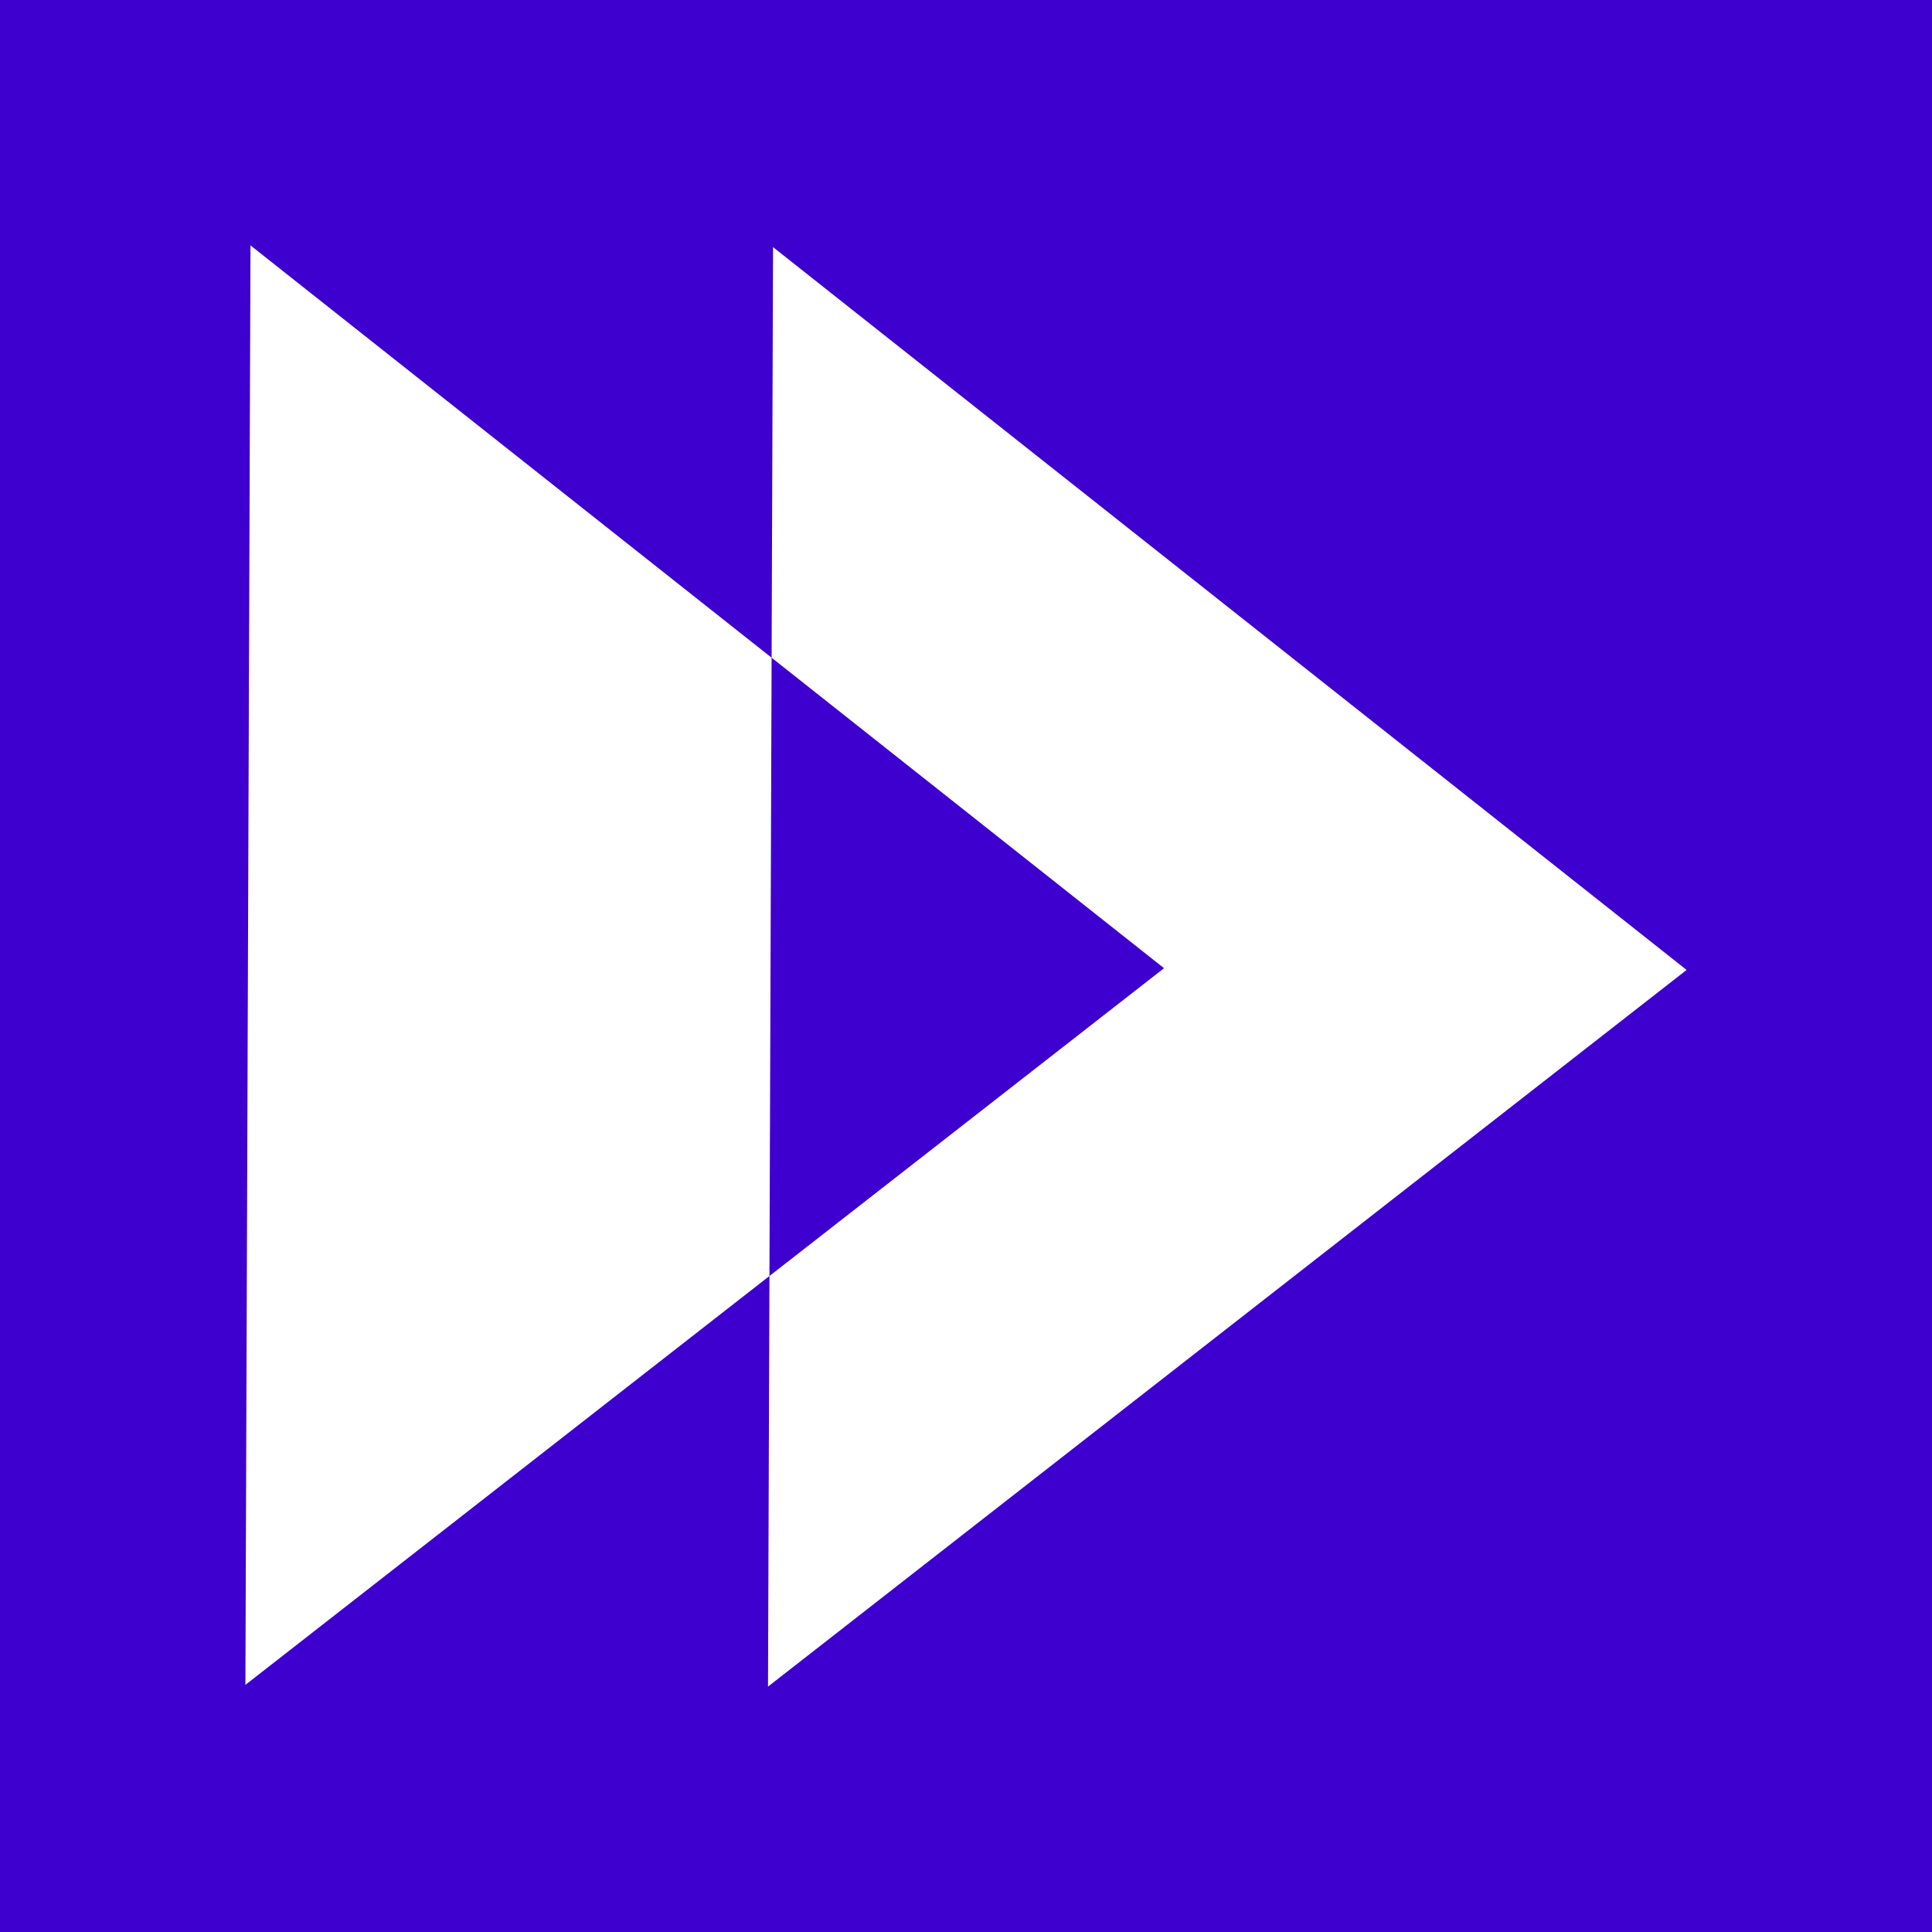
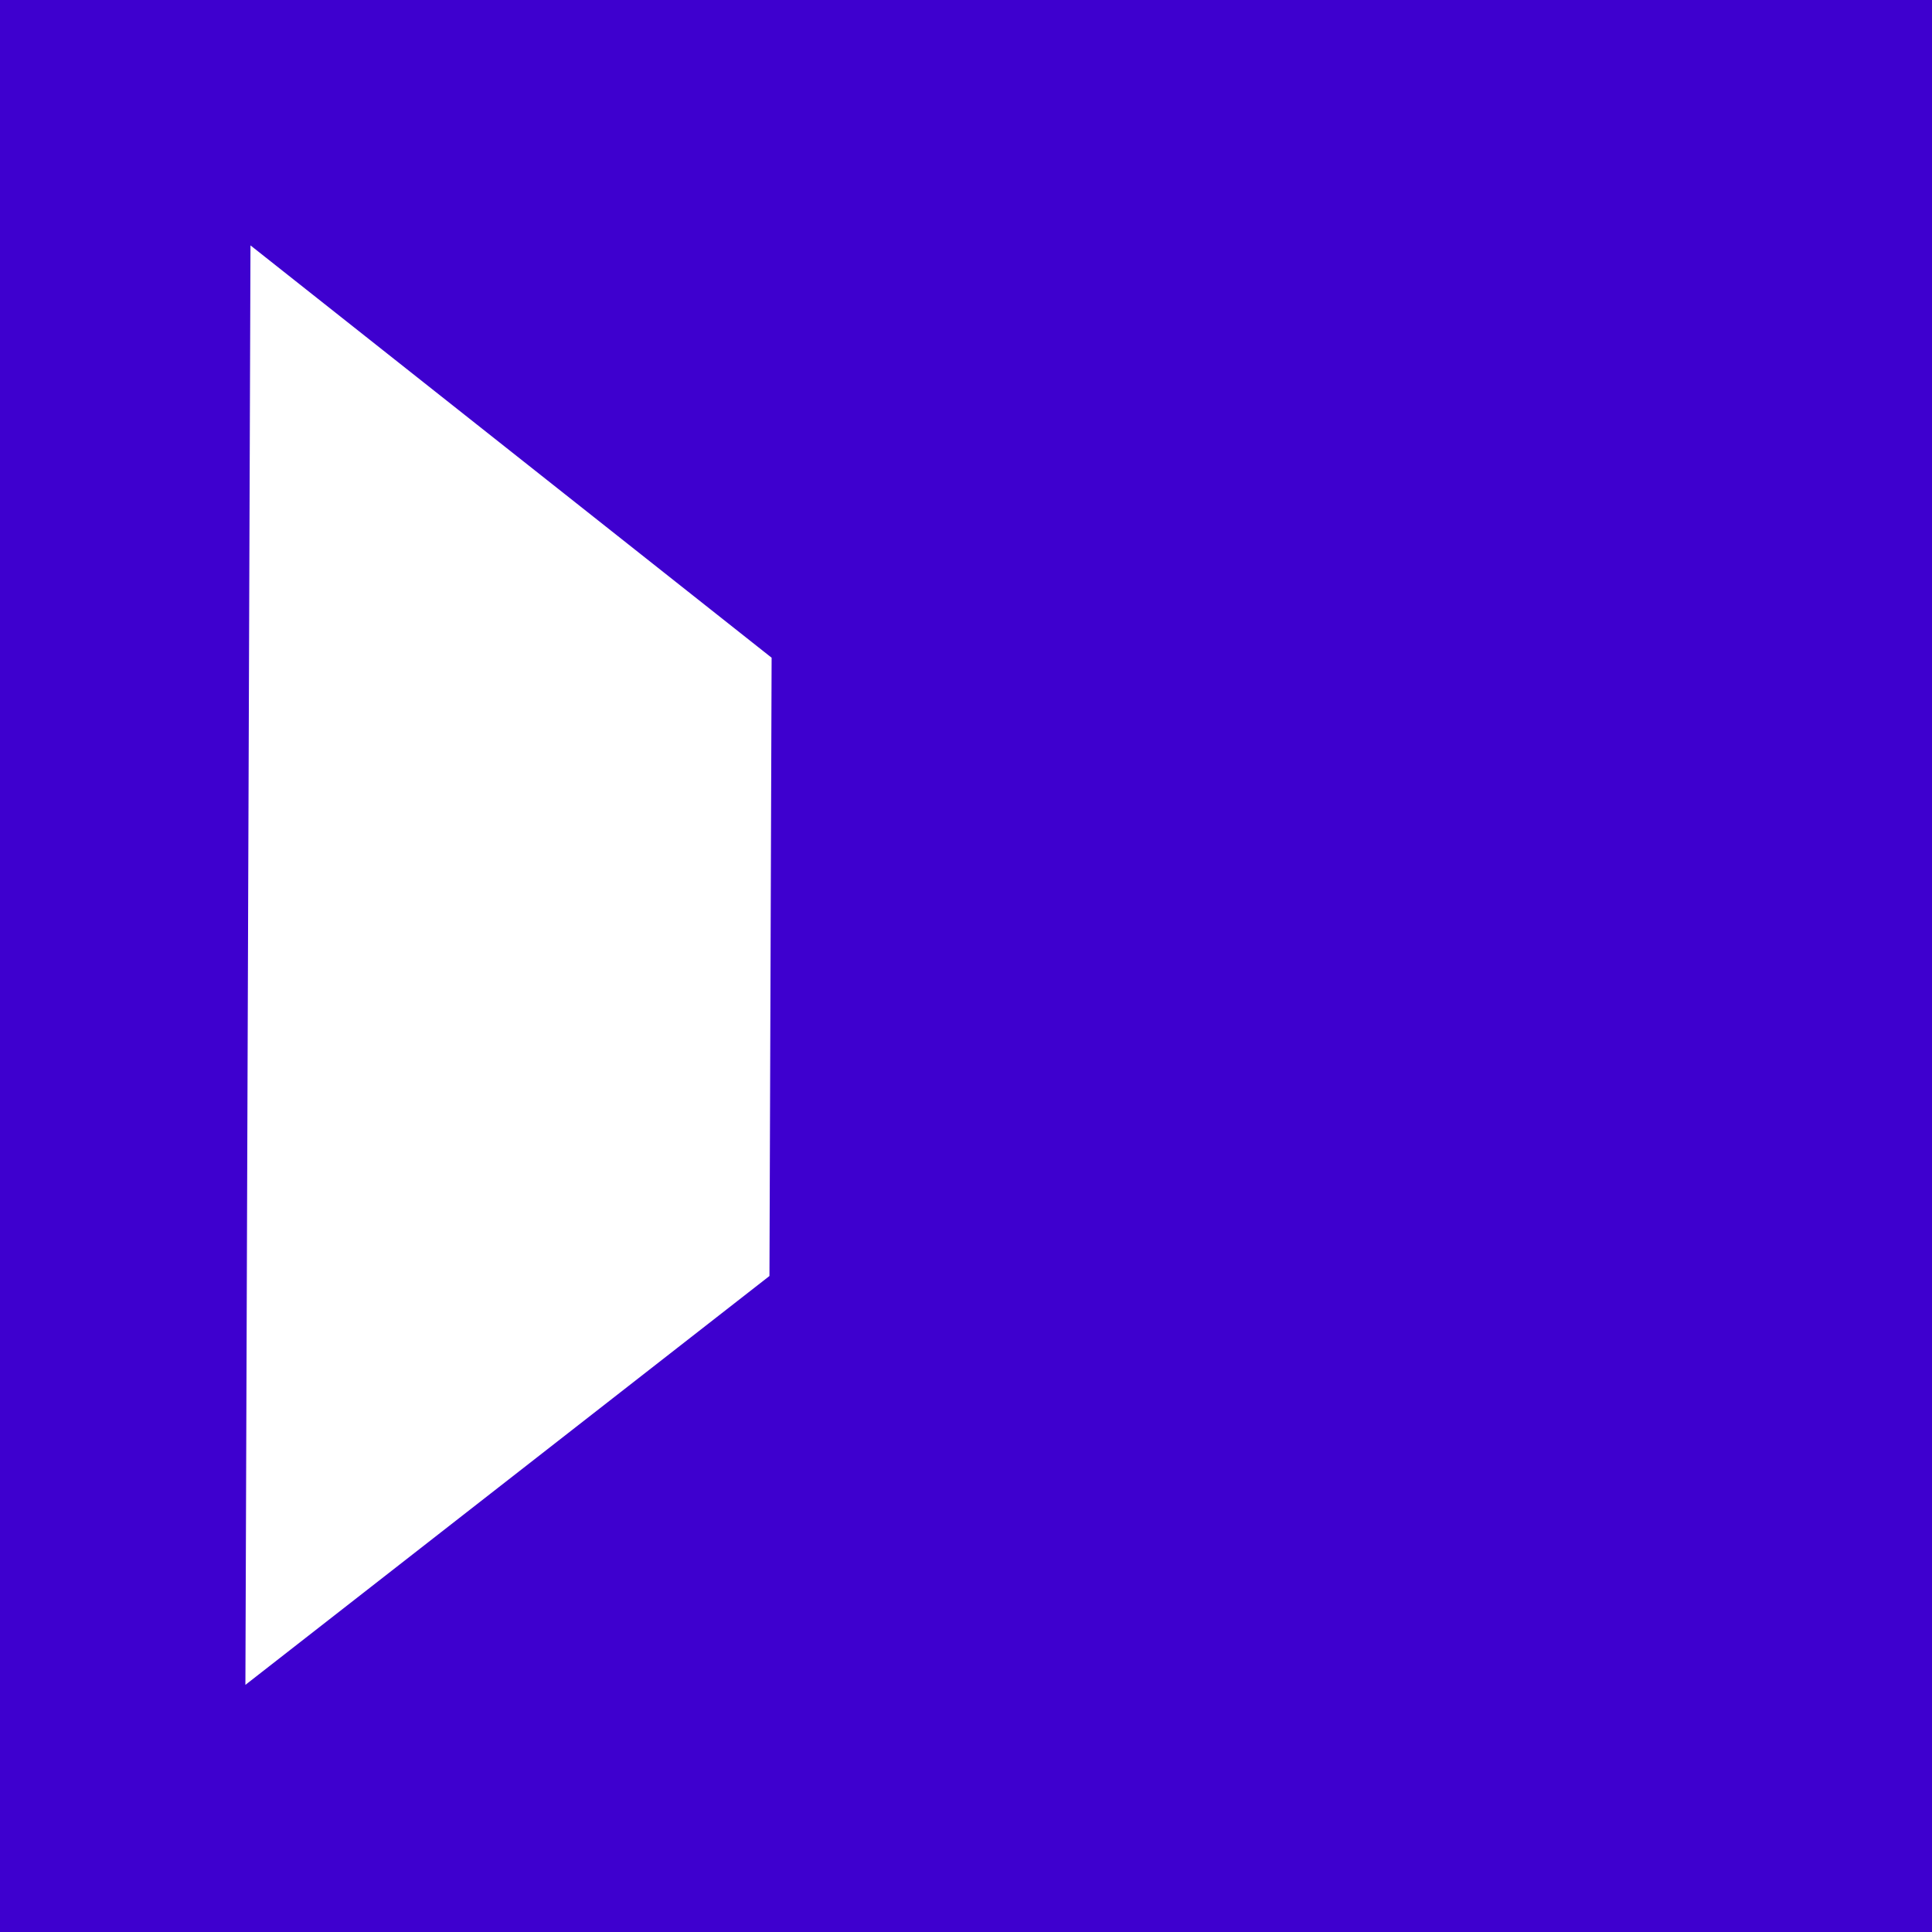
<svg xmlns="http://www.w3.org/2000/svg" id="Layer_1" data-name="Layer 1" viewBox="0 0 456 456">
  <defs>
    <style>.cls-1{fill:#fff;stroke-width:0}</style>
  </defs>
  <path fill="#3e00cf" stroke-width="0" d="M0 0h456v456H0z" />
-   <path d="M398.08 228.93 182.46 58.33l-.34 96.91 92.62 73.28-93.13 72.65-.34 96.91 216.81-169.15z" class="cls-1" />
  <path d="m59.12 57.92-1.2 339.75 123.69-96.5.51-145.93-123-97.32z" class="cls-1" />
</svg>